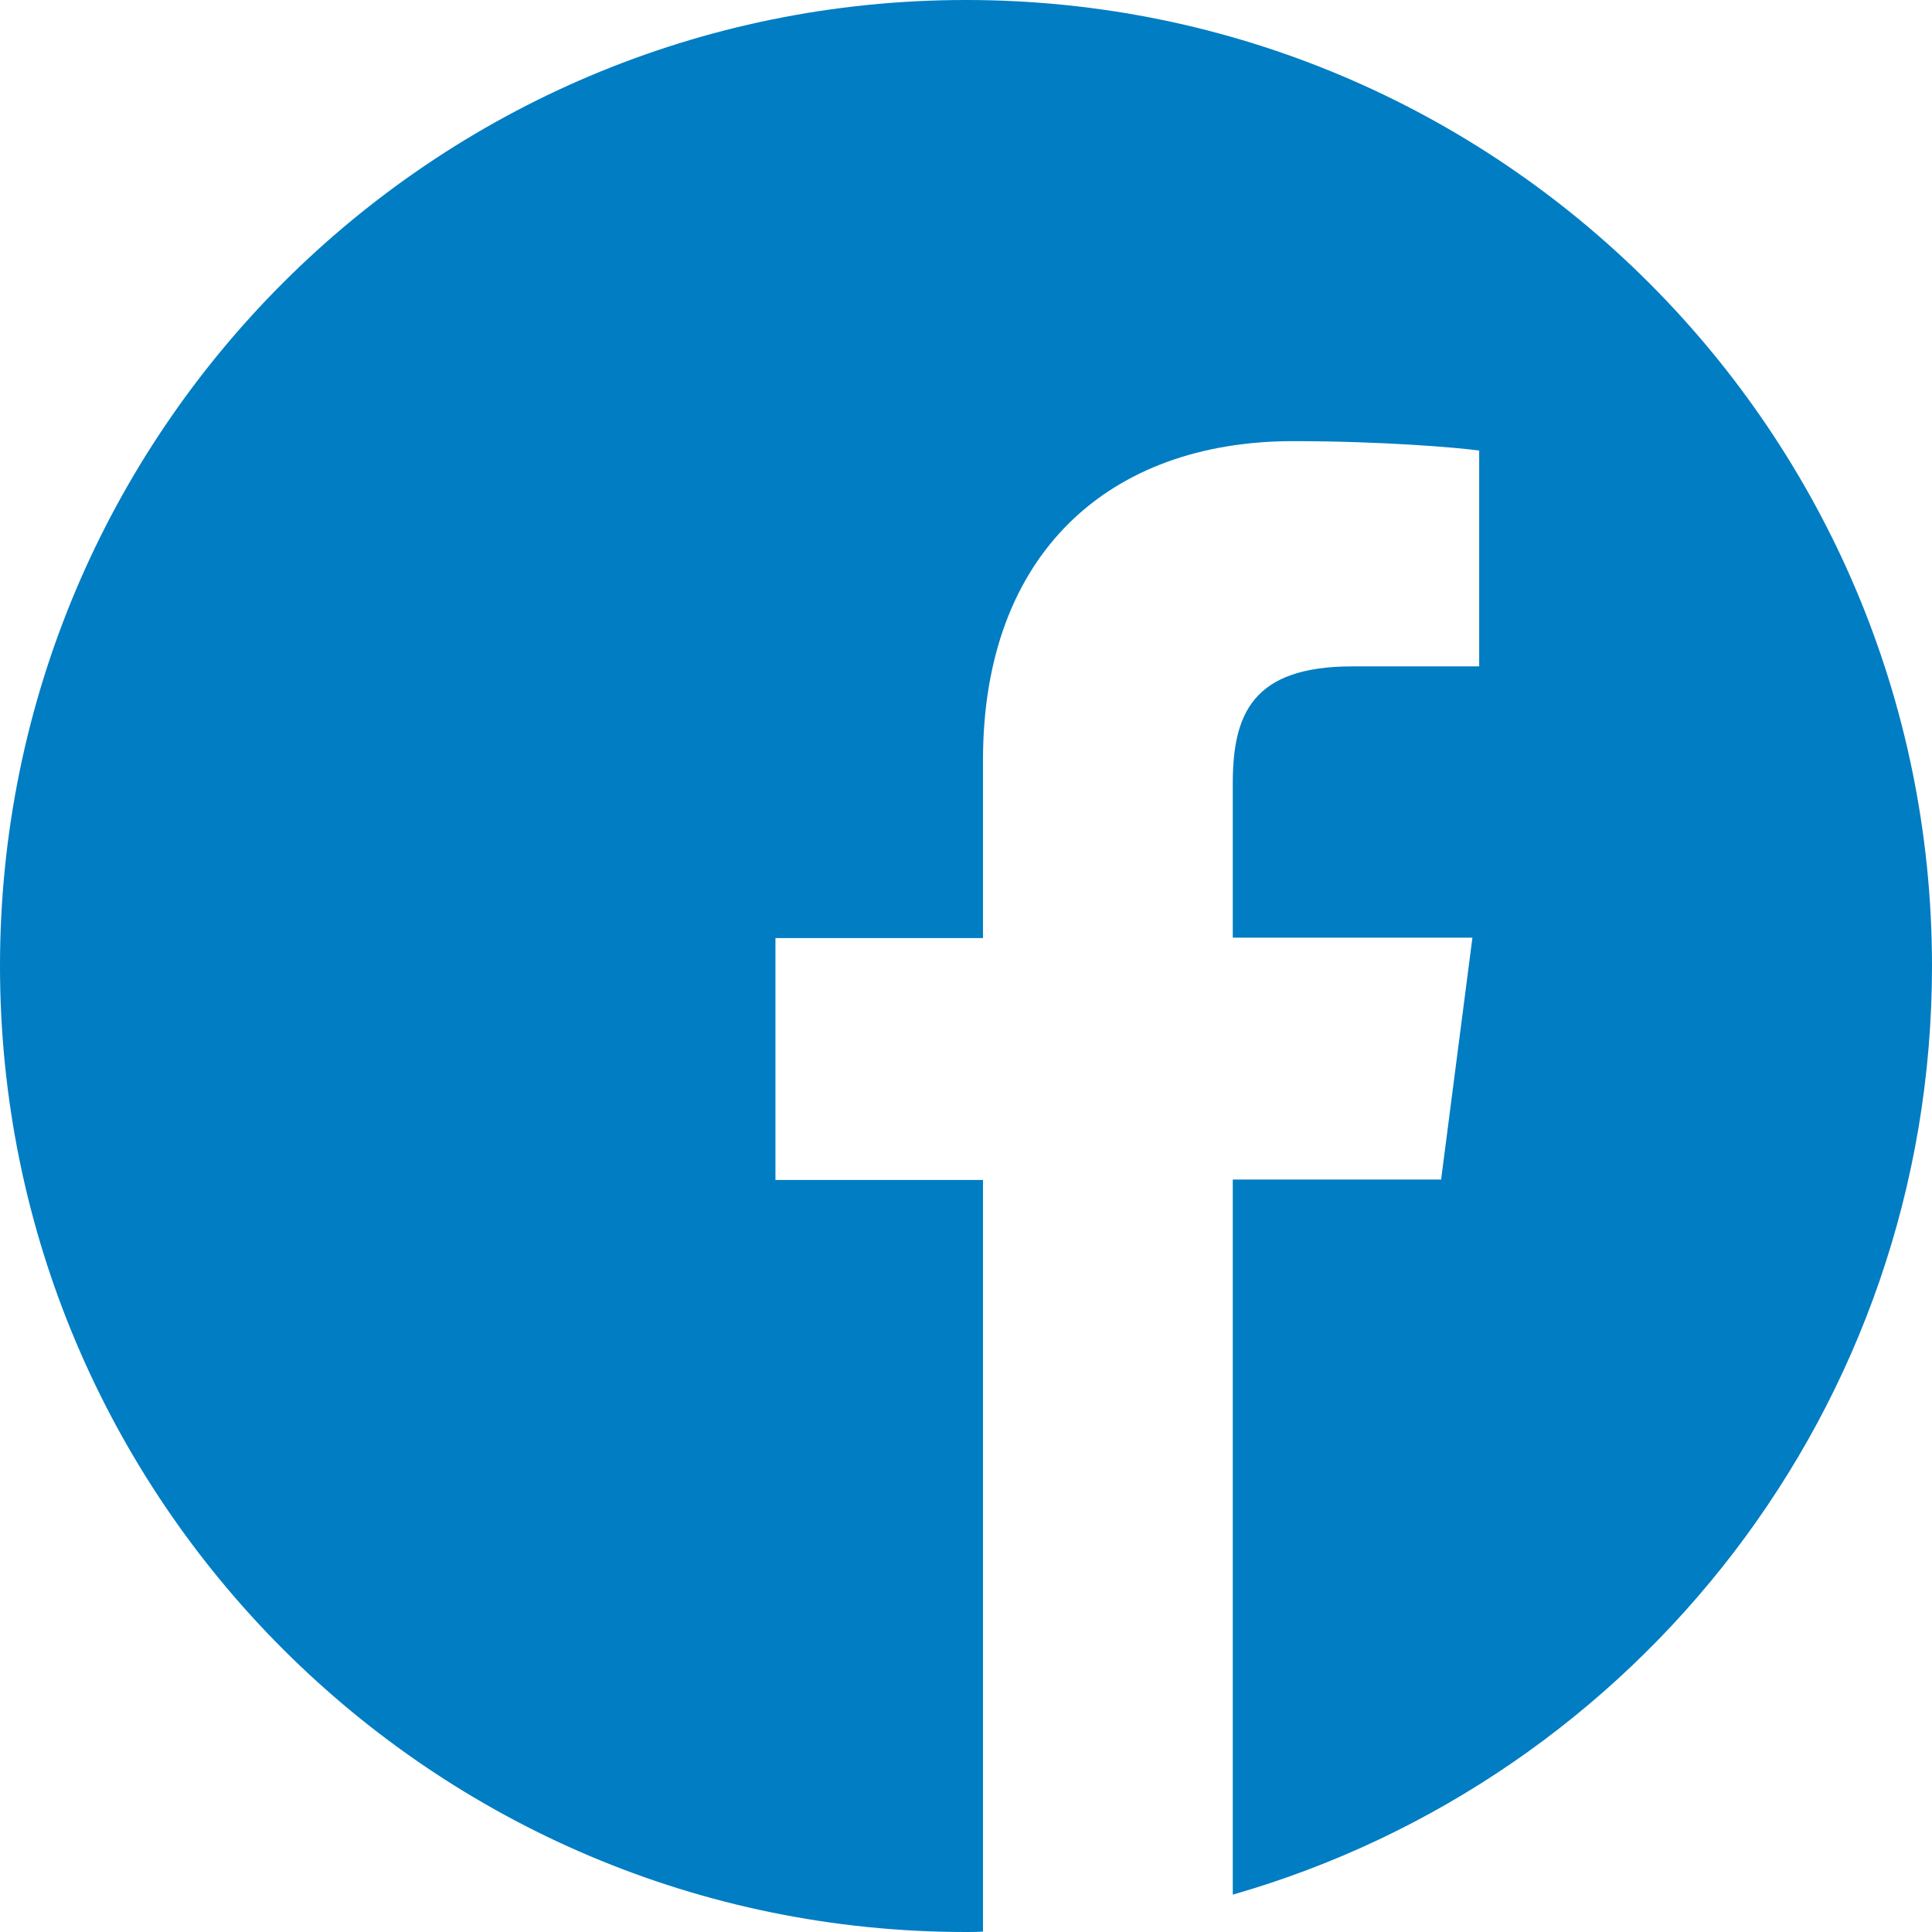
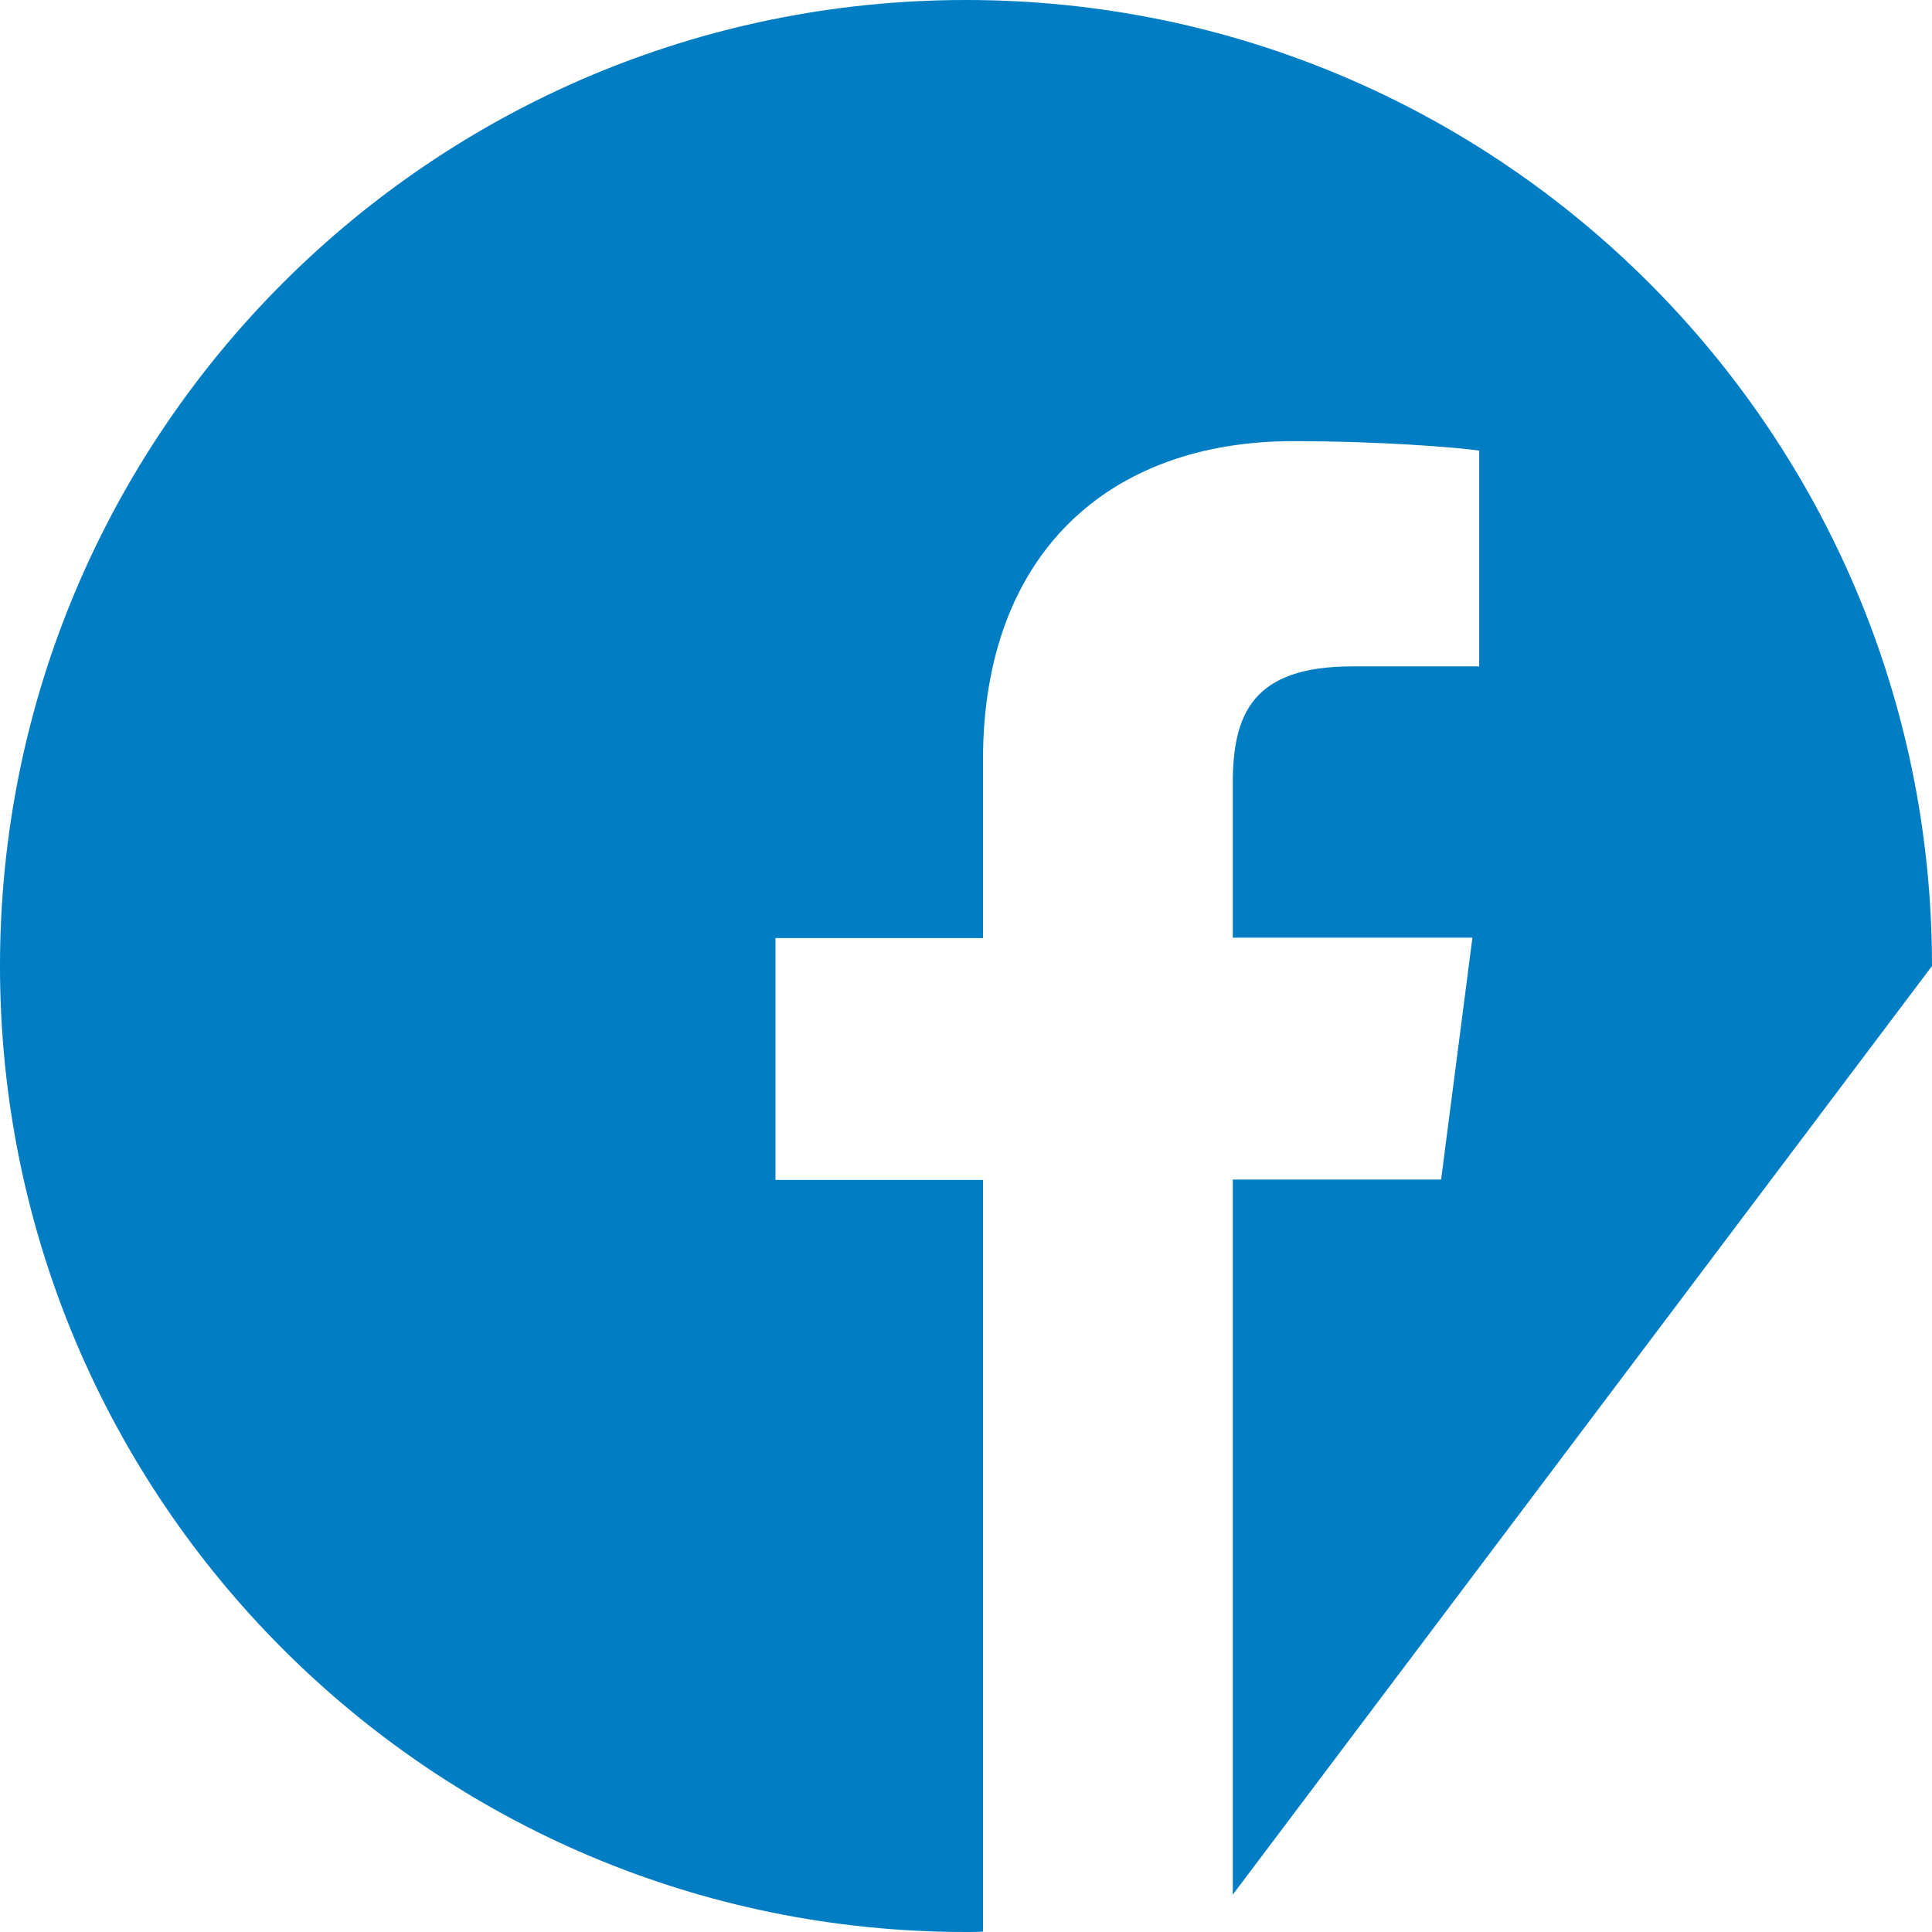
<svg xmlns="http://www.w3.org/2000/svg" width="24px" height="24px" viewBox="0 0 24 24" version="1.1">
  <title>E6C3196D-C928-4C81-B320-1D25668A9556</title>
  <g id="Page-1" stroke="none" stroke-width="1" fill="none" fill-rule="evenodd">
    <g id="News-Single" transform="translate(-186, -833)" fill="#007DC3" fill-rule="nonzero">
      <g id="Group-18" transform="translate(100, 833)">
        <g id="facebook" transform="translate(86, 0)">
-           <path d="M24,12 C24,5.372 18.628,0 12,0 C5.372,0 0,5.372 0,12 C0,18.628 5.372,24 12,24 C12.07,24 12.141,24 12.211,23.995 L12.211,14.658 L9.633,14.658 L9.633,11.653 L12.211,11.653 L12.211,9.441 C12.211,6.877 13.777,5.48 16.064,5.48 C17.161,5.48 18.103,5.559 18.375,5.597 L18.375,8.278 L16.8,8.278 C15.558,8.278 15.314,8.869 15.314,9.736 L15.314,11.648 L18.291,11.648 L17.902,14.653 L15.314,14.653 L15.314,23.536 C20.33,22.097 24,17.48 24,12 Z" id="Path" />
+           <path d="M24,12 C24,5.372 18.628,0 12,0 C5.372,0 0,5.372 0,12 C0,18.628 5.372,24 12,24 C12.07,24 12.141,24 12.211,23.995 L12.211,14.658 L9.633,14.658 L9.633,11.653 L12.211,11.653 L12.211,9.441 C12.211,6.877 13.777,5.48 16.064,5.48 C17.161,5.48 18.103,5.559 18.375,5.597 L18.375,8.278 L16.8,8.278 C15.558,8.278 15.314,8.869 15.314,9.736 L15.314,11.648 L18.291,11.648 L17.902,14.653 L15.314,14.653 L15.314,23.536 Z" id="Path" />
        </g>
      </g>
    </g>
  </g>
</svg>